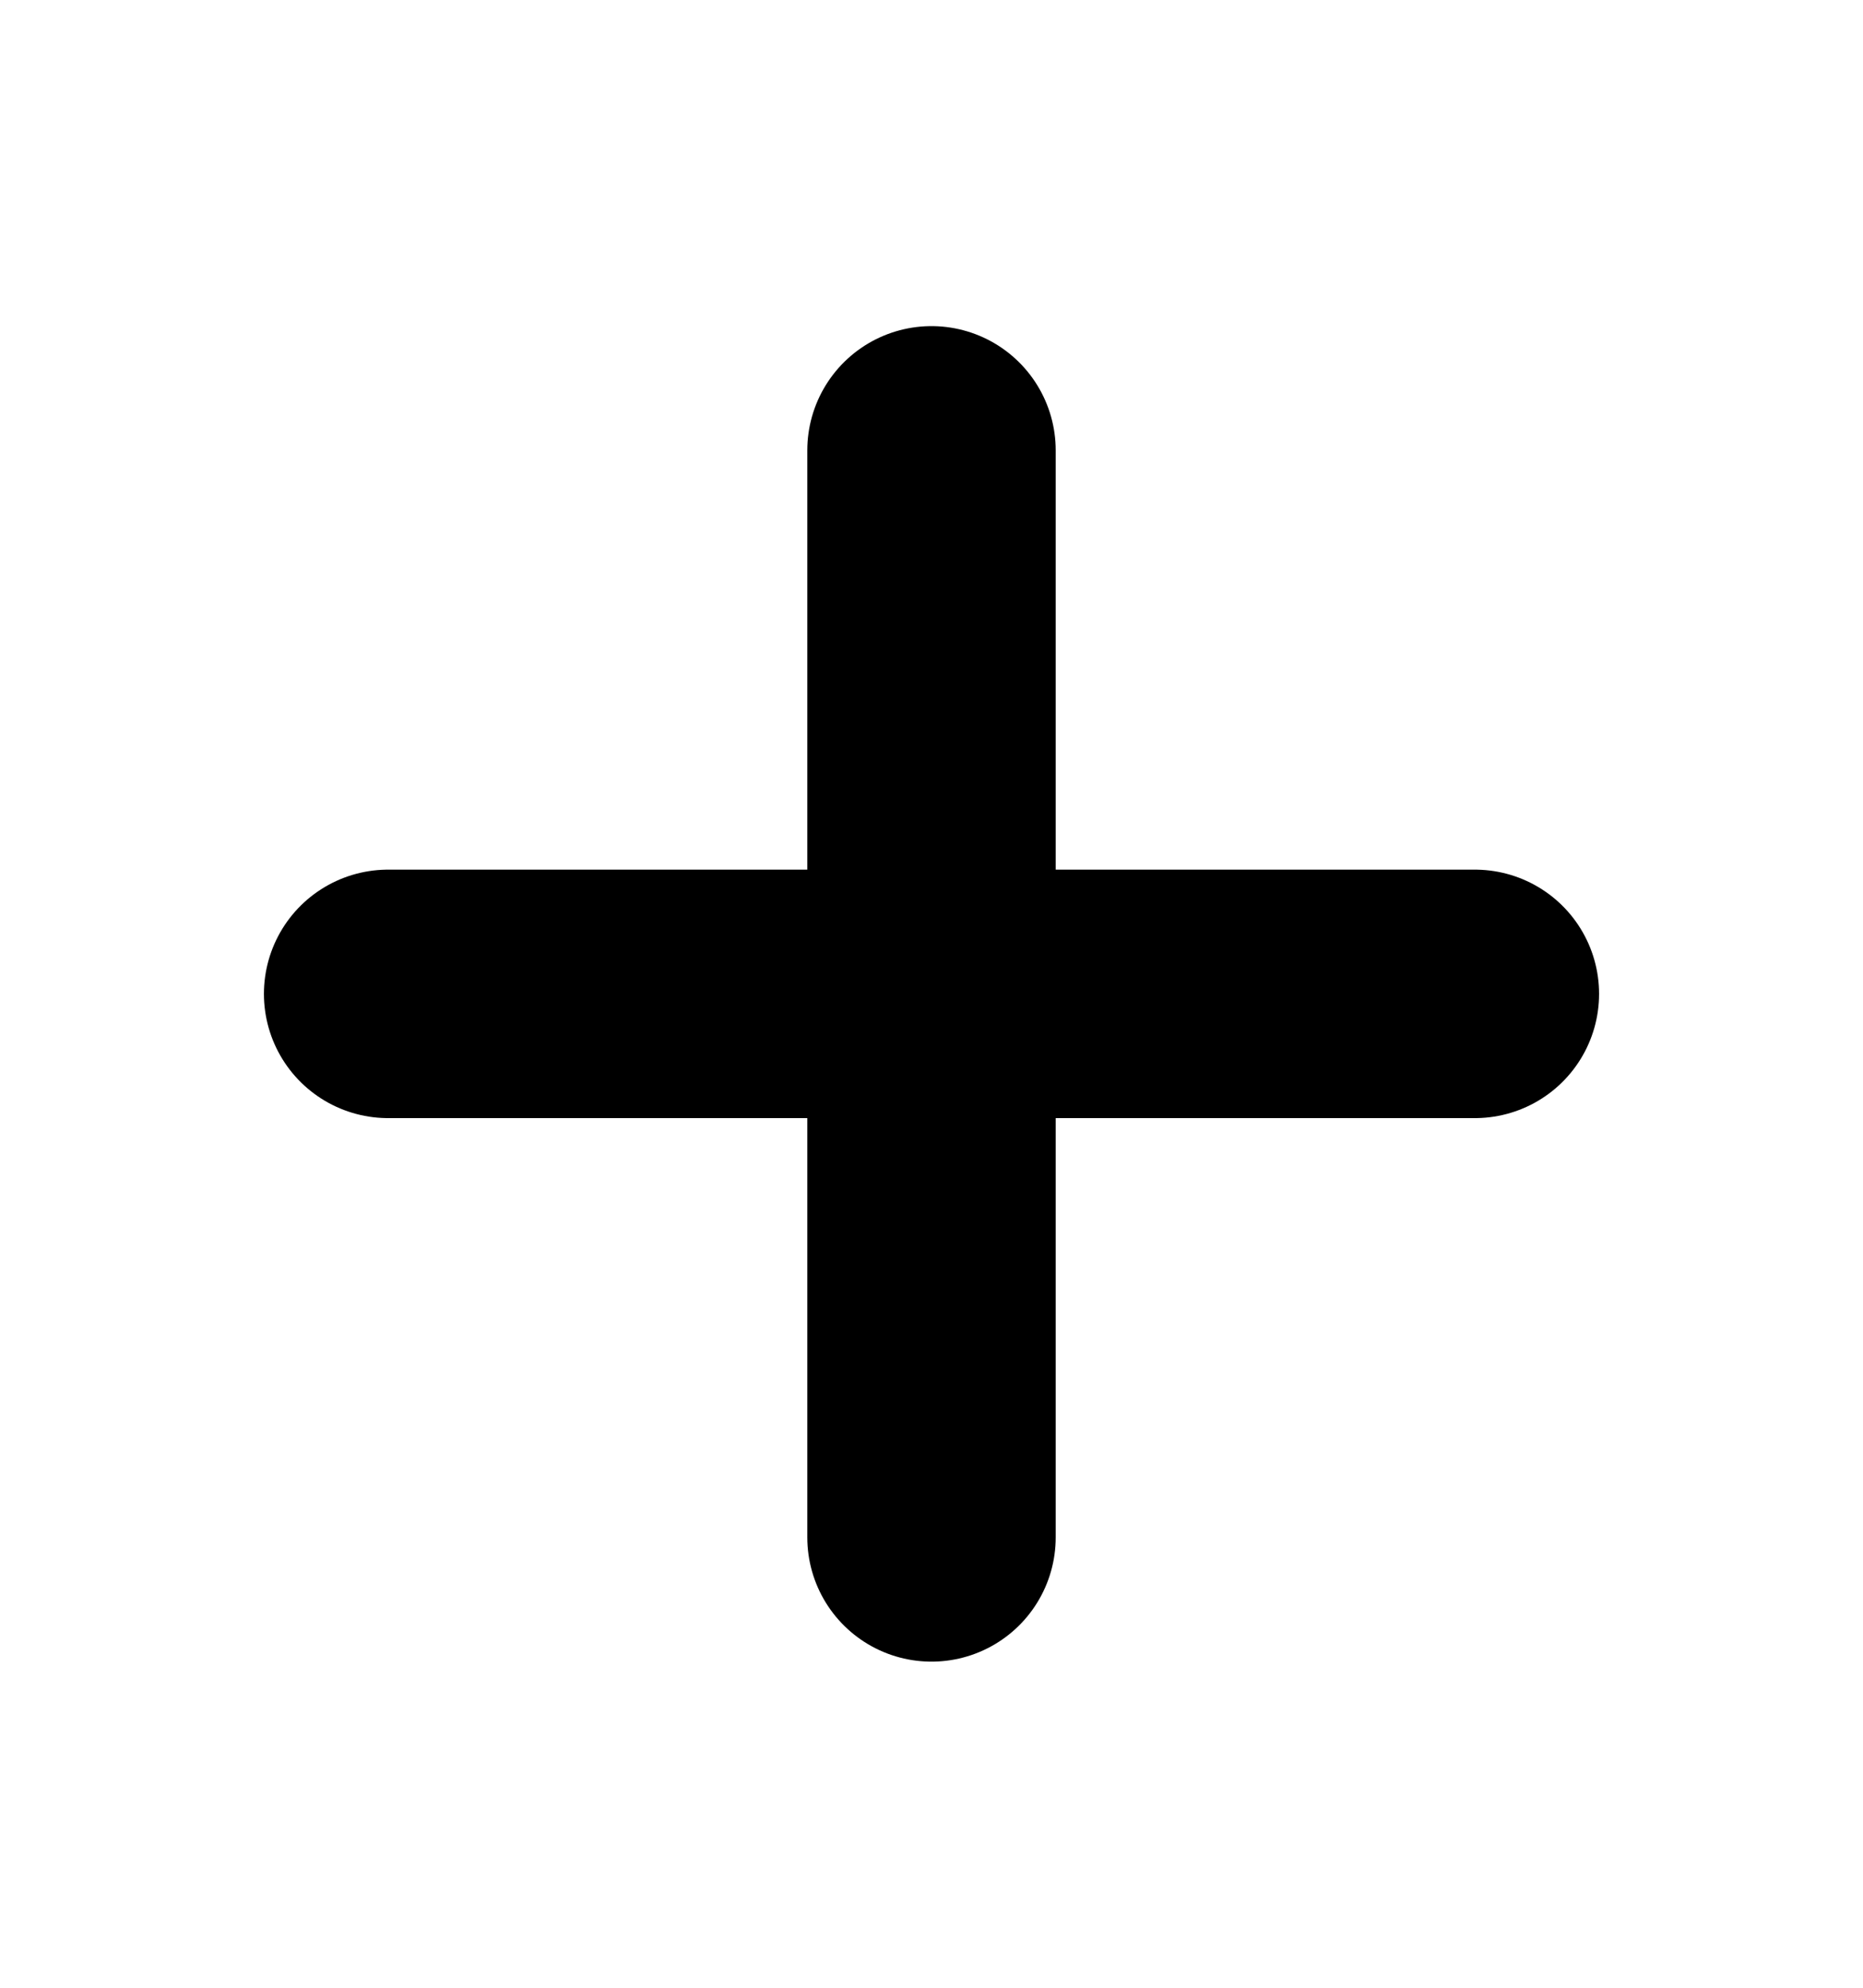
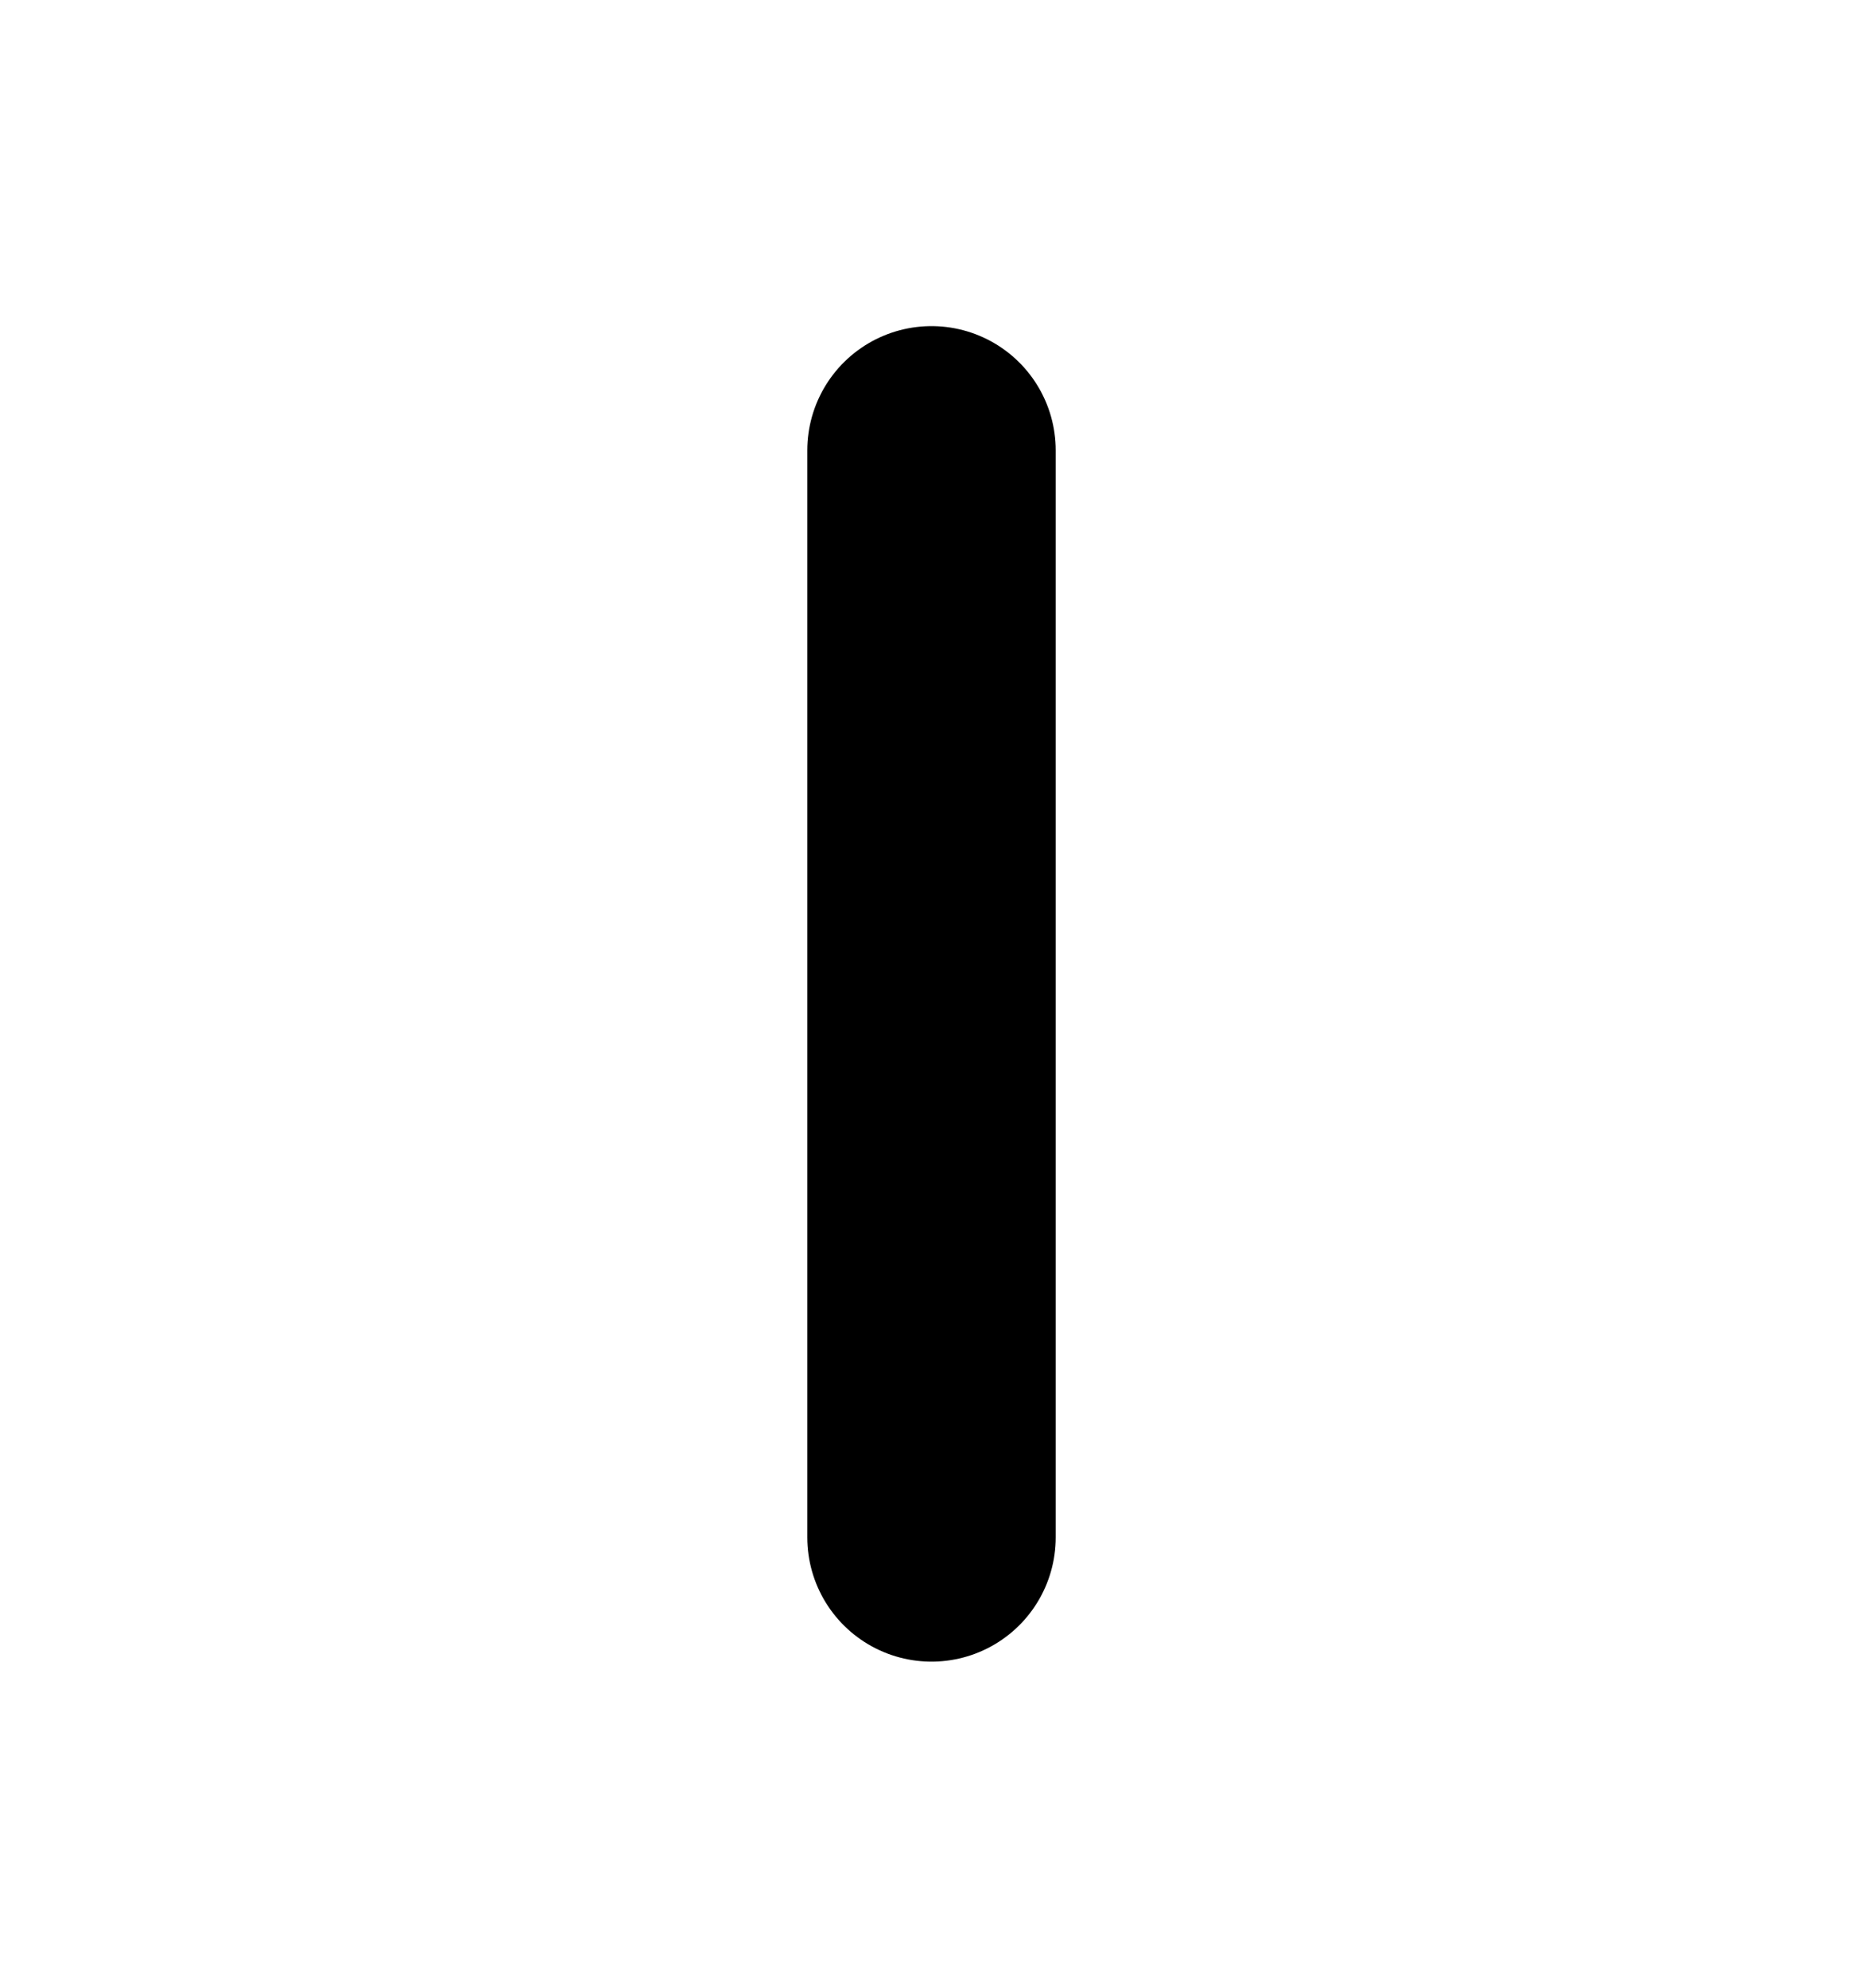
<svg xmlns="http://www.w3.org/2000/svg" width="15" height="16" viewBox="0 0 15 16" fill="none">
  <path d="M7.5 3.625V12.375" stroke="black" stroke-width="2" stroke-linecap="round" stroke-linejoin="round" />
-   <path d="M3.125 8H11.875" stroke="black" stroke-width="2" stroke-linecap="round" stroke-linejoin="round" />
</svg>